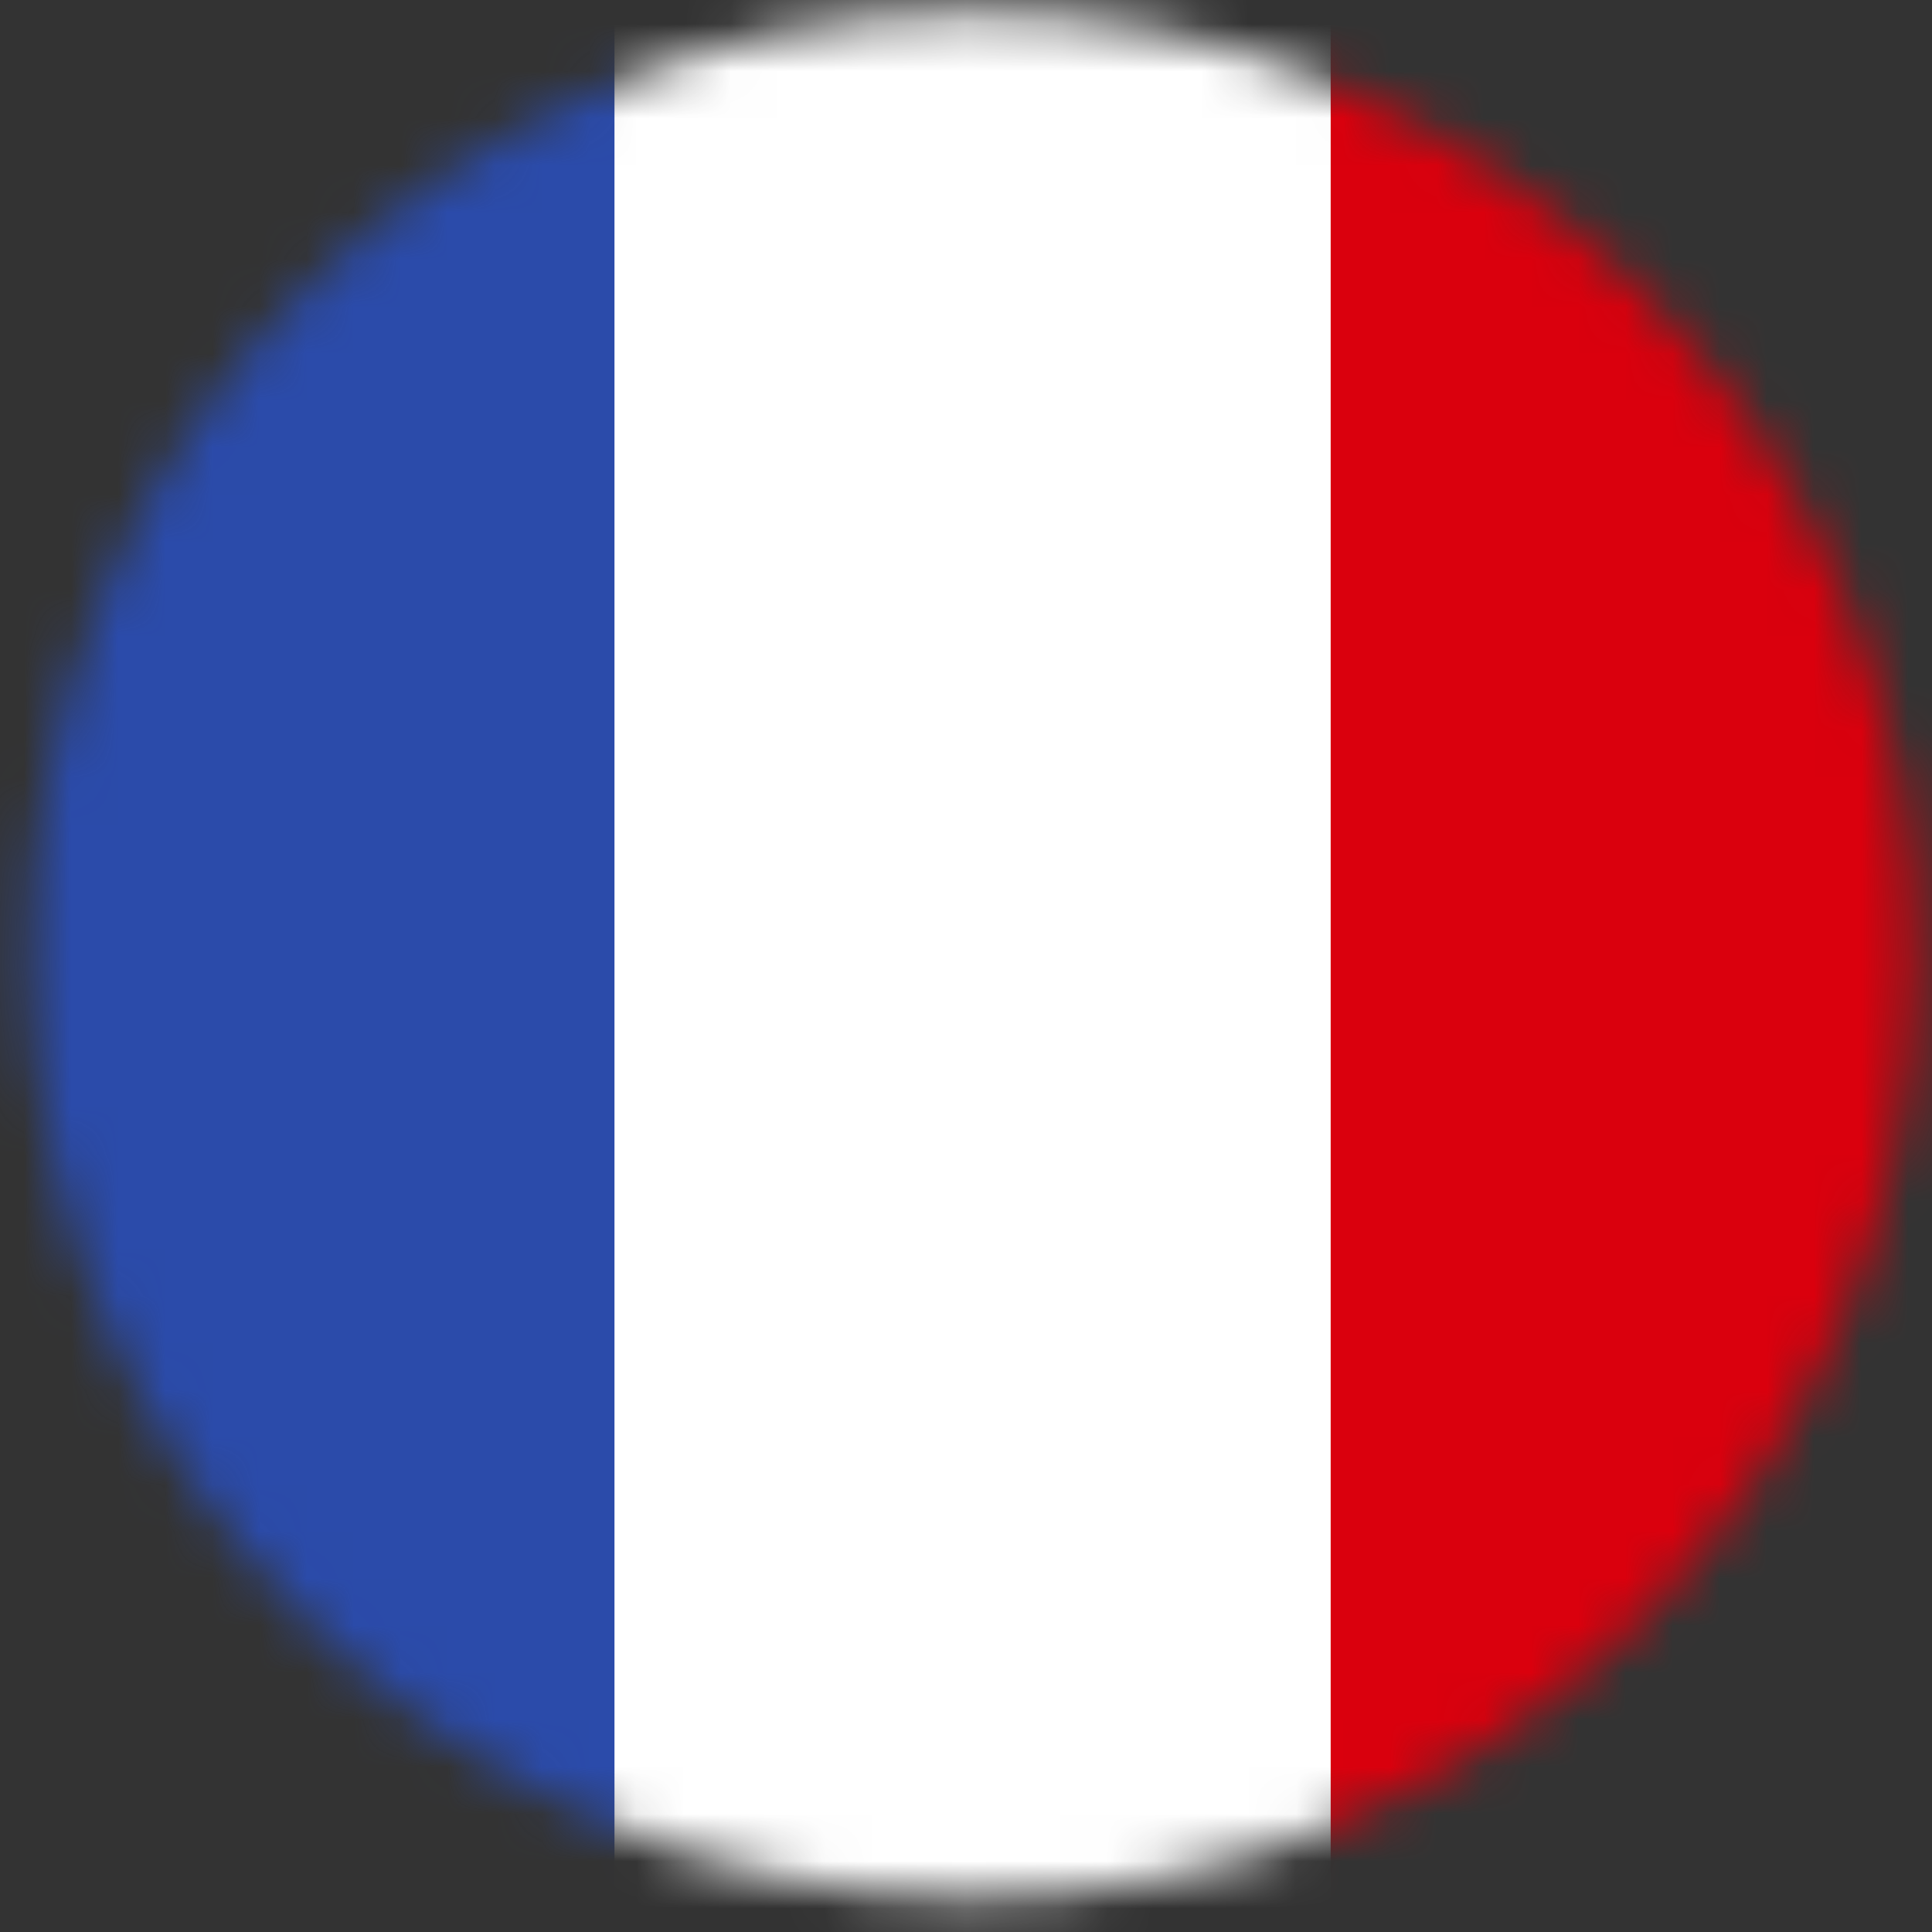
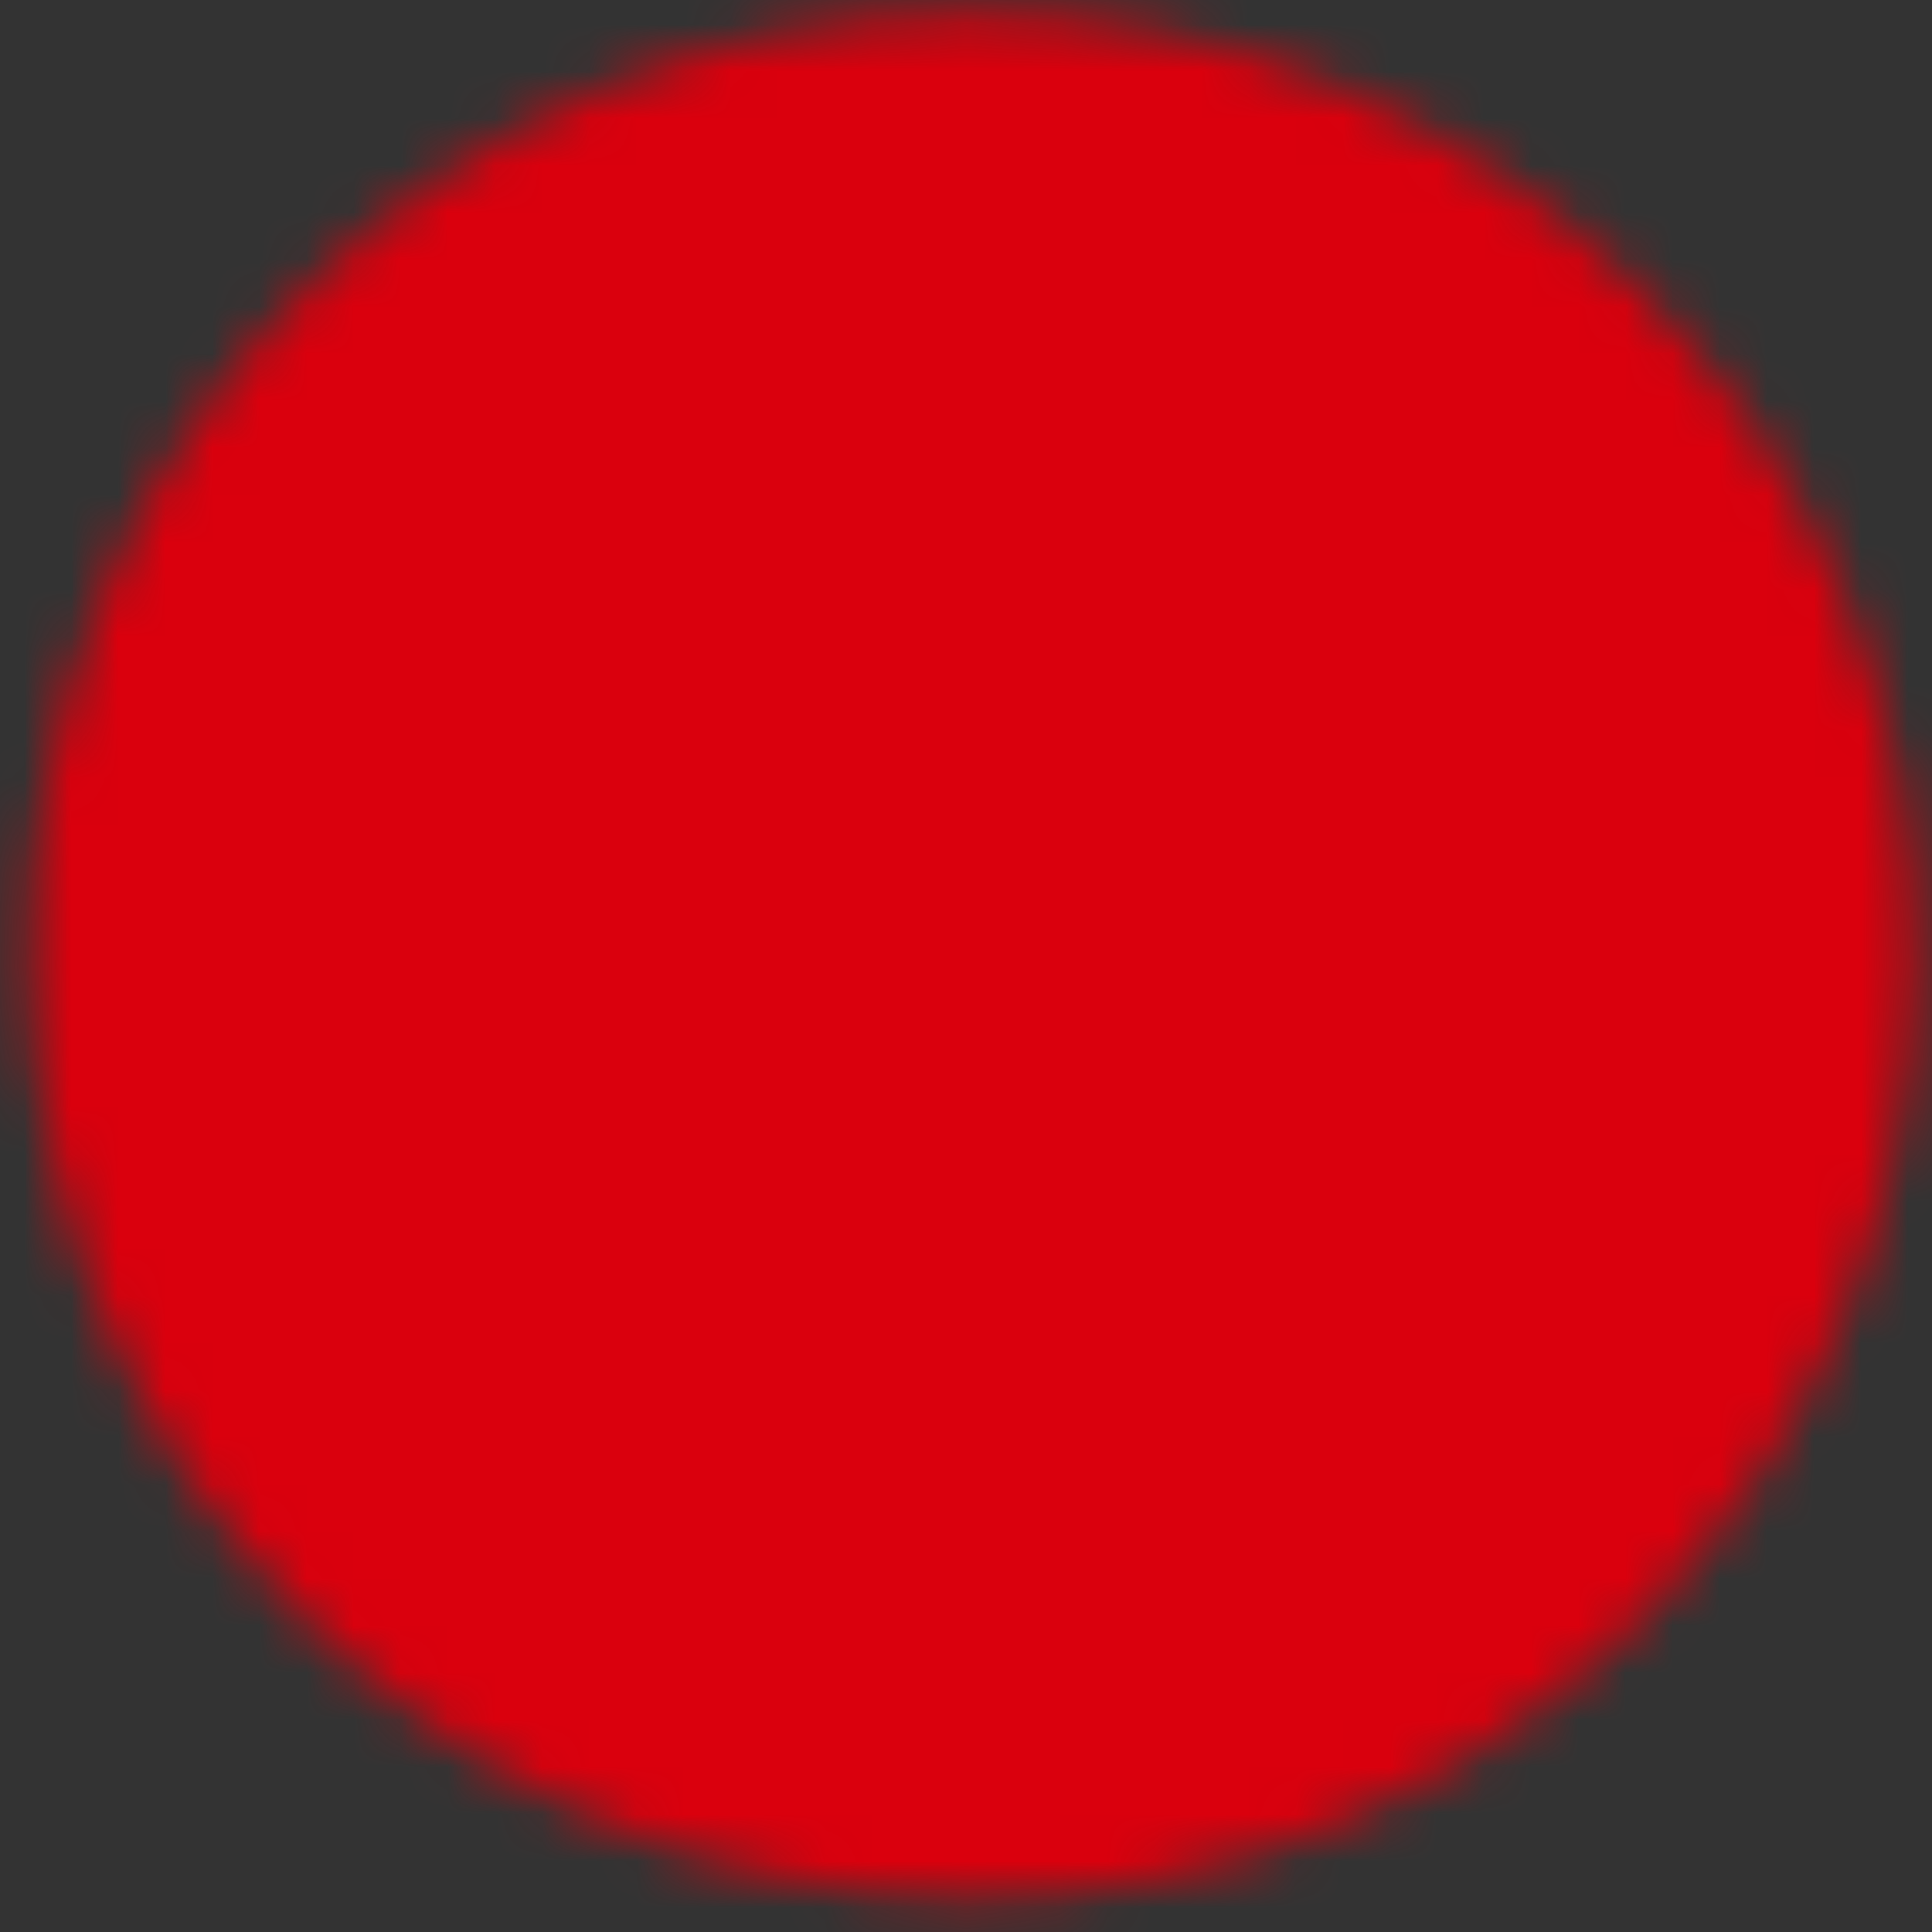
<svg xmlns="http://www.w3.org/2000/svg" width="41" height="41" viewBox="0 0 41 41" fill="none">
  <rect x="0" y="0" width="41" height="41" fill="#333333" stroke="none" />
  <mask id="mask0_328_476" style="mask-type:alpha" maskUnits="userSpaceOnUse" x="0" y="0" width="41" height="41">
    <circle cx="20.648" cy="20.267" r="20" fill="#D9D9D9" />
  </mask>
  <g mask="url(#mask0_328_476)">
    <path d="M43.432 -0.695H-2.152V41.228H43.432V-0.695Z" fill="#DA000D" />
-     <path d="M28.239 -0.695H-2.152V41.228H28.239V-0.695Z" fill="white" />
-     <path d="M13.04 -0.695H-2.152V41.228H13.04V-0.695Z" fill="#2B4BAA" />
+     <path d="M28.239 -0.695V41.228H28.239V-0.695Z" fill="white" />
  </g>
</svg>